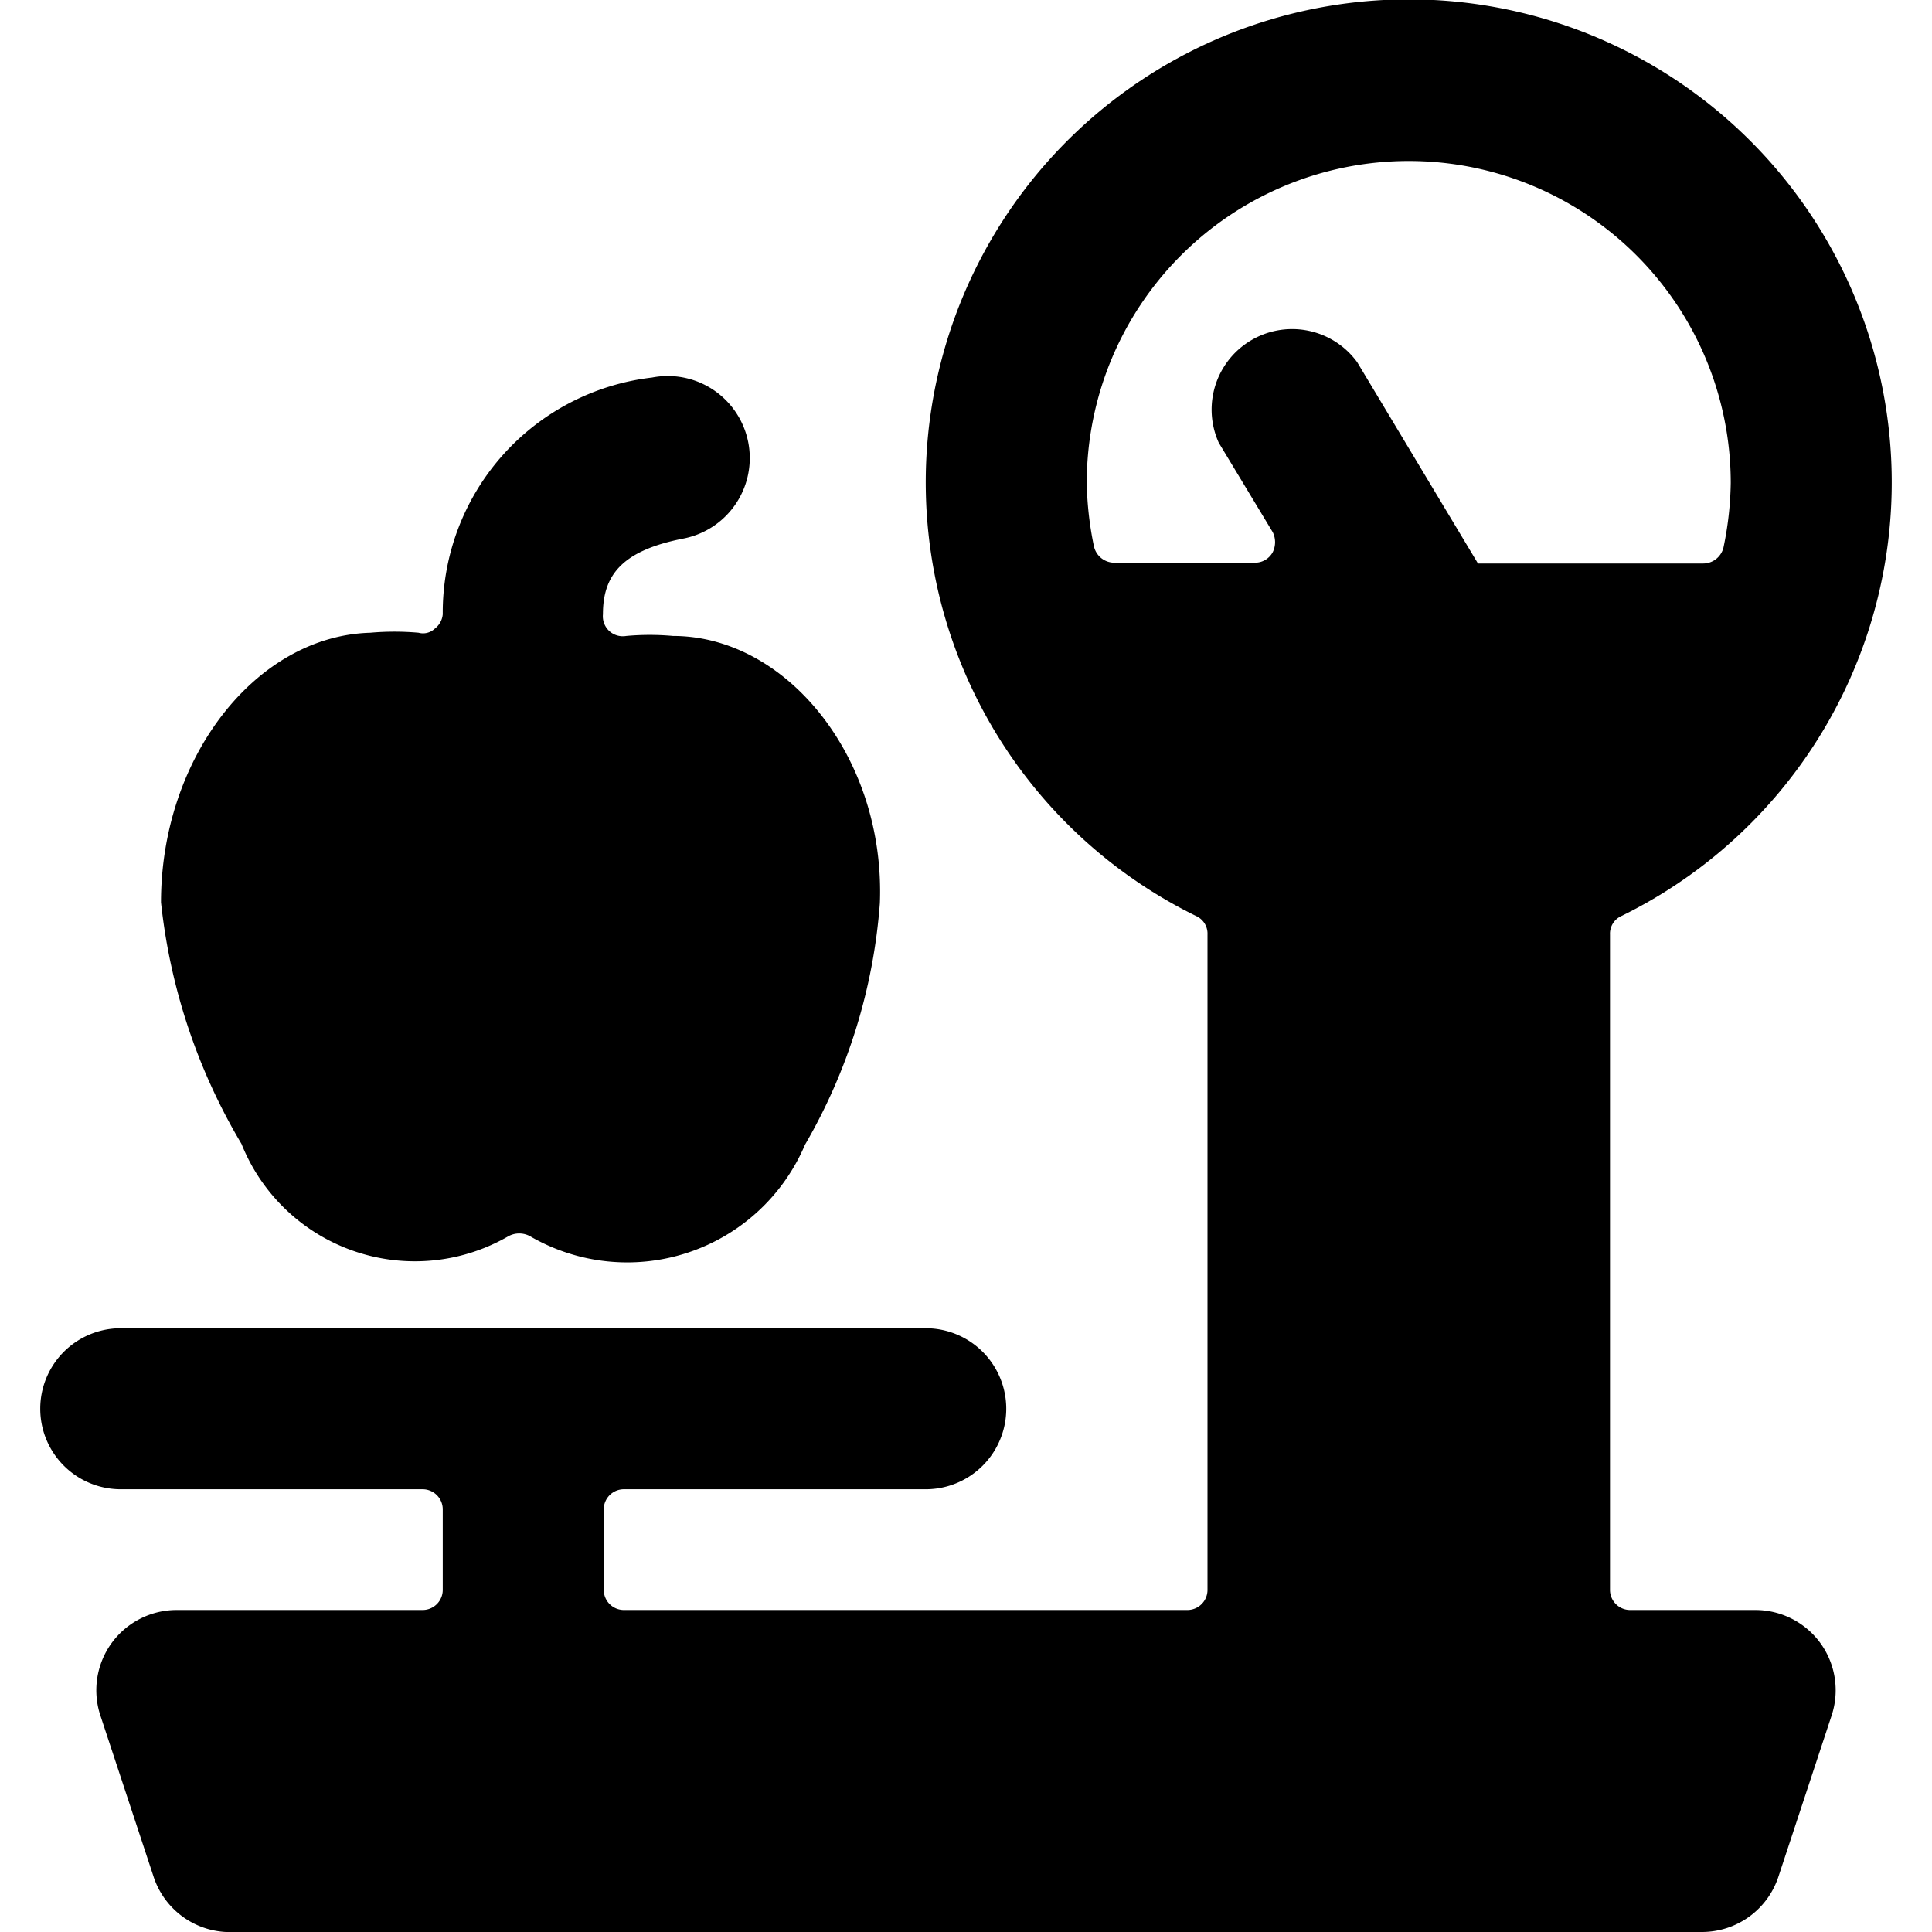
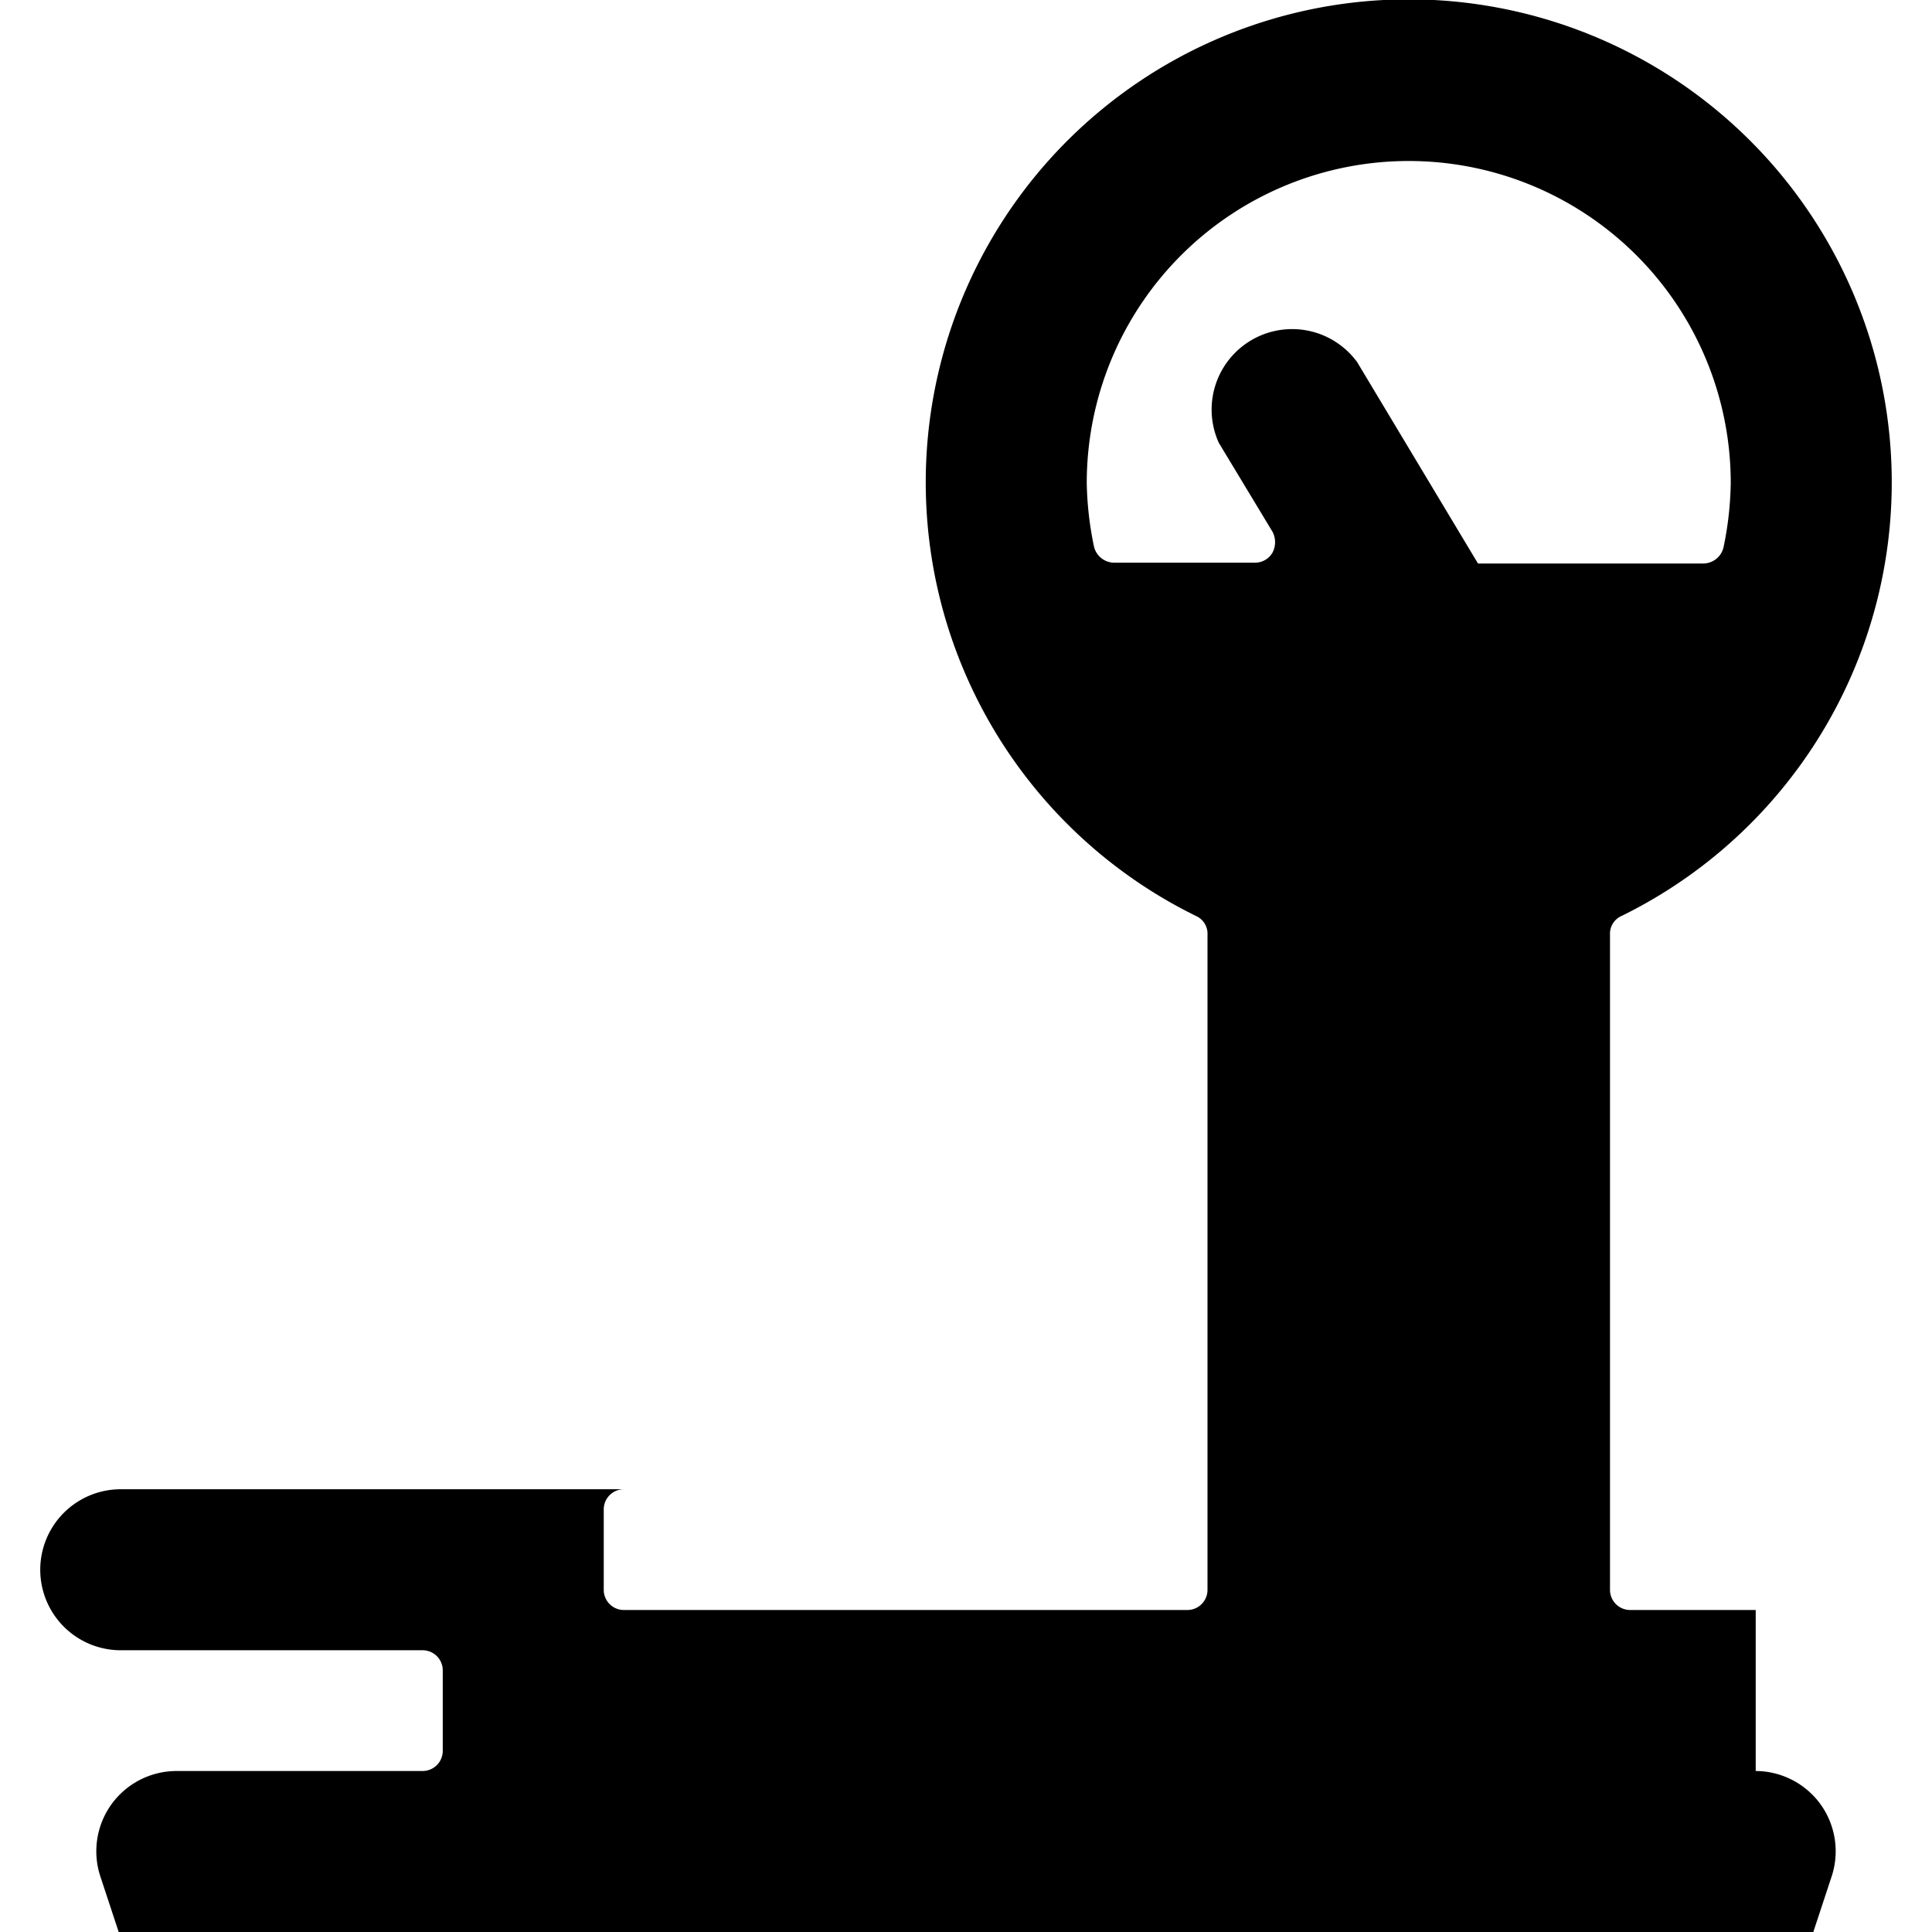
<svg xmlns="http://www.w3.org/2000/svg" viewBox="0 0 24 24">
  <g>
-     <path d="M21.81 20h-1.56a0.25 0.25 0 0 1 -0.25 -0.25v-8.14a0.24 0.24 0 0 1 0.14 -0.23 6 6 0 1 0 -5.28 0 0.24 0.24 0 0 1 0.14 0.23v8.14a0.25 0.25 0 0 1 -0.25 0.25h-7a0.25 0.25 0 0 1 -0.25 -0.25v-1a0.25 0.25 0 0 1 0.25 -0.25h3.75a1 1 0 0 0 0 -2h-10a1 1 0 0 0 0 2h3.75a0.25 0.25 0 0 1 0.25 0.25v1a0.25 0.25 0 0 1 -0.25 0.25H2.19a1 1 0 0 0 -0.81 0.42 1 1 0 0 0 -0.13 0.9l0.66 2a1 1 0 0 0 1 0.68h18.23a1 1 0 0 0 0.95 -0.68l0.66 -2a1 1 0 0 0 -0.13 -0.9 1 1 0 0 0 -0.81 -0.42ZM17.5 2a4 4 0 0 1 4 4 4.17 4.17 0 0 1 -0.09 0.8 0.26 0.26 0 0 1 -0.25 0.2h-2.8l-1.5 -2.5a1 1 0 0 0 -1.72 1l0.67 1.11a0.28 0.28 0 0 1 0 0.25 0.25 0.25 0 0 1 -0.22 0.13h-1.75a0.26 0.26 0 0 1 -0.25 -0.2A4.17 4.17 0 0 1 13.5 6a4 4 0 0 1 4 -4Z" fill="#000000" stroke-width="1" />
-     <path d="M6.31 15.36a0.28 0.28 0 0 1 0.28 0A2.4 2.4 0 0 0 10 14.22a7 7 0 0 0 0.93 -3C11 9.41 9.77 7.9 8.36 7.9a3.22 3.22 0 0 0 -0.58 0 0.25 0.25 0 0 1 -0.21 -0.06 0.25 0.25 0 0 1 -0.08 -0.21c0 -0.48 0.23 -0.79 1 -0.94a1 1 0 1 0 -0.39 -2 2.94 2.94 0 0 0 -2.6 2.94 0.25 0.25 0 0 1 -0.1 0.18 0.21 0.21 0 0 1 -0.2 0.05 3.39 3.39 0 0 0 -0.6 0C3.18 7.9 2 9.41 2 11.21a7.4 7.4 0 0 0 1 3 2.32 2.32 0 0 0 3.31 1.15Z" fill="#000000" stroke-width="1" />
+     <path d="M21.81 20h-1.56a0.25 0.25 0 0 1 -0.25 -0.25v-8.14a0.24 0.24 0 0 1 0.14 -0.23 6 6 0 1 0 -5.28 0 0.24 0.24 0 0 1 0.14 0.23v8.14a0.25 0.25 0 0 1 -0.25 0.25h-7a0.25 0.25 0 0 1 -0.25 -0.25v-1a0.25 0.25 0 0 1 0.25 -0.25h3.75h-10a1 1 0 0 0 0 2h3.75a0.25 0.25 0 0 1 0.25 0.25v1a0.25 0.25 0 0 1 -0.25 0.25H2.19a1 1 0 0 0 -0.81 0.42 1 1 0 0 0 -0.13 0.9l0.66 2a1 1 0 0 0 1 0.68h18.23a1 1 0 0 0 0.95 -0.68l0.66 -2a1 1 0 0 0 -0.13 -0.9 1 1 0 0 0 -0.81 -0.42ZM17.5 2a4 4 0 0 1 4 4 4.17 4.17 0 0 1 -0.09 0.8 0.26 0.26 0 0 1 -0.25 0.2h-2.8l-1.5 -2.5a1 1 0 0 0 -1.72 1l0.67 1.11a0.28 0.28 0 0 1 0 0.25 0.25 0.25 0 0 1 -0.22 0.13h-1.75a0.26 0.26 0 0 1 -0.25 -0.2A4.17 4.17 0 0 1 13.5 6a4 4 0 0 1 4 -4Z" fill="#000000" stroke-width="1" />
  </g>
</svg>